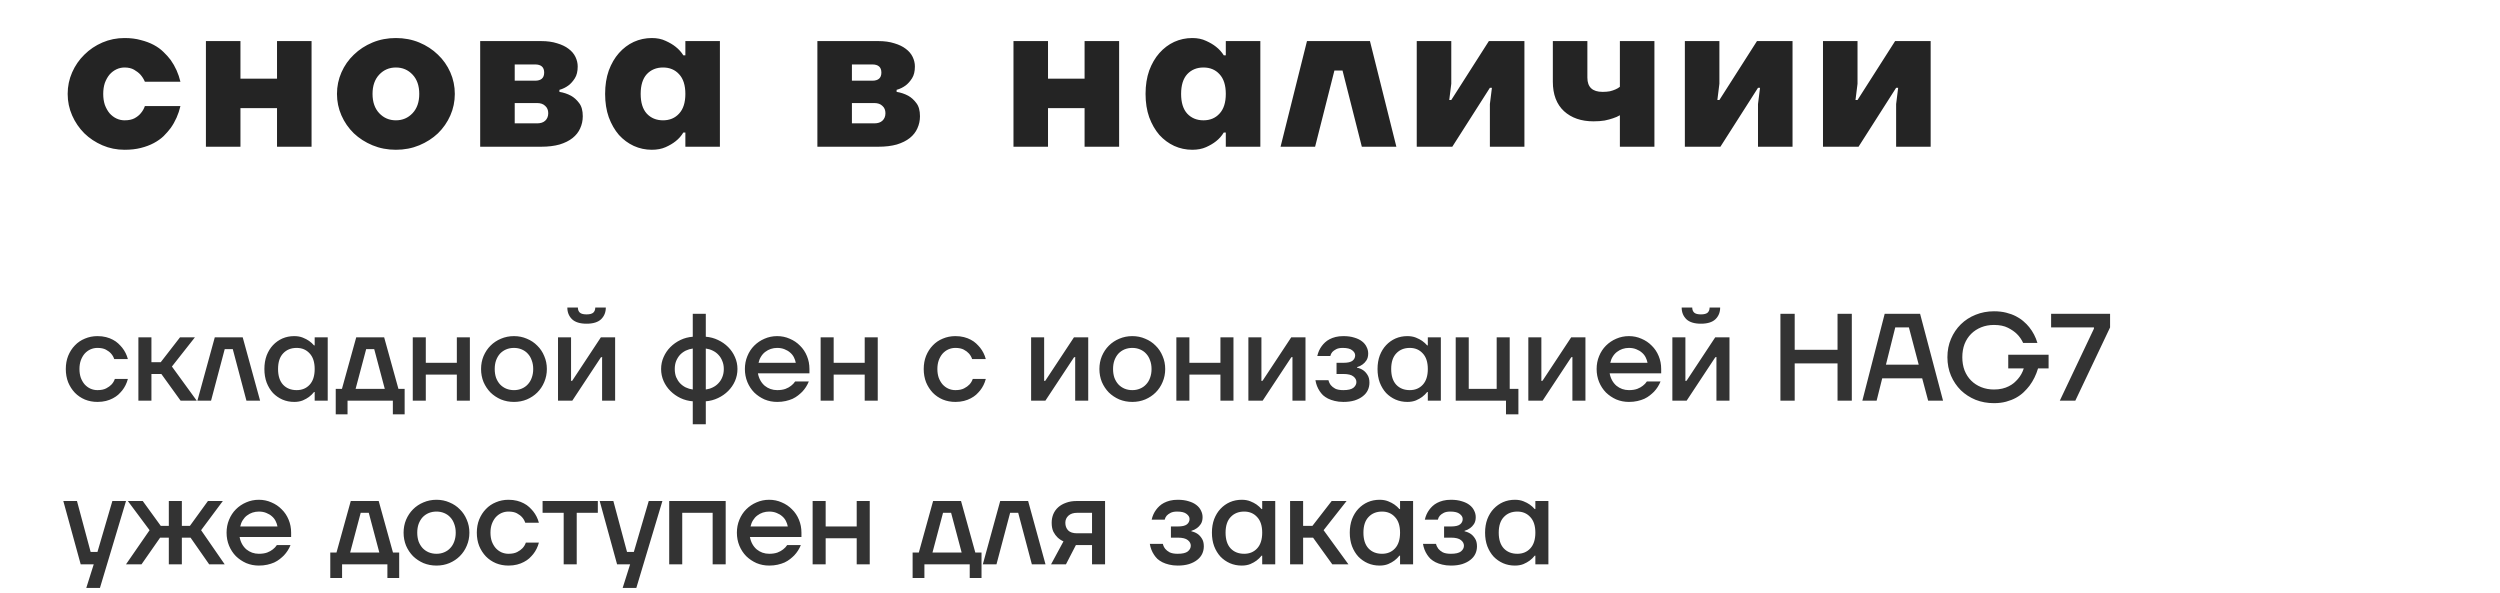
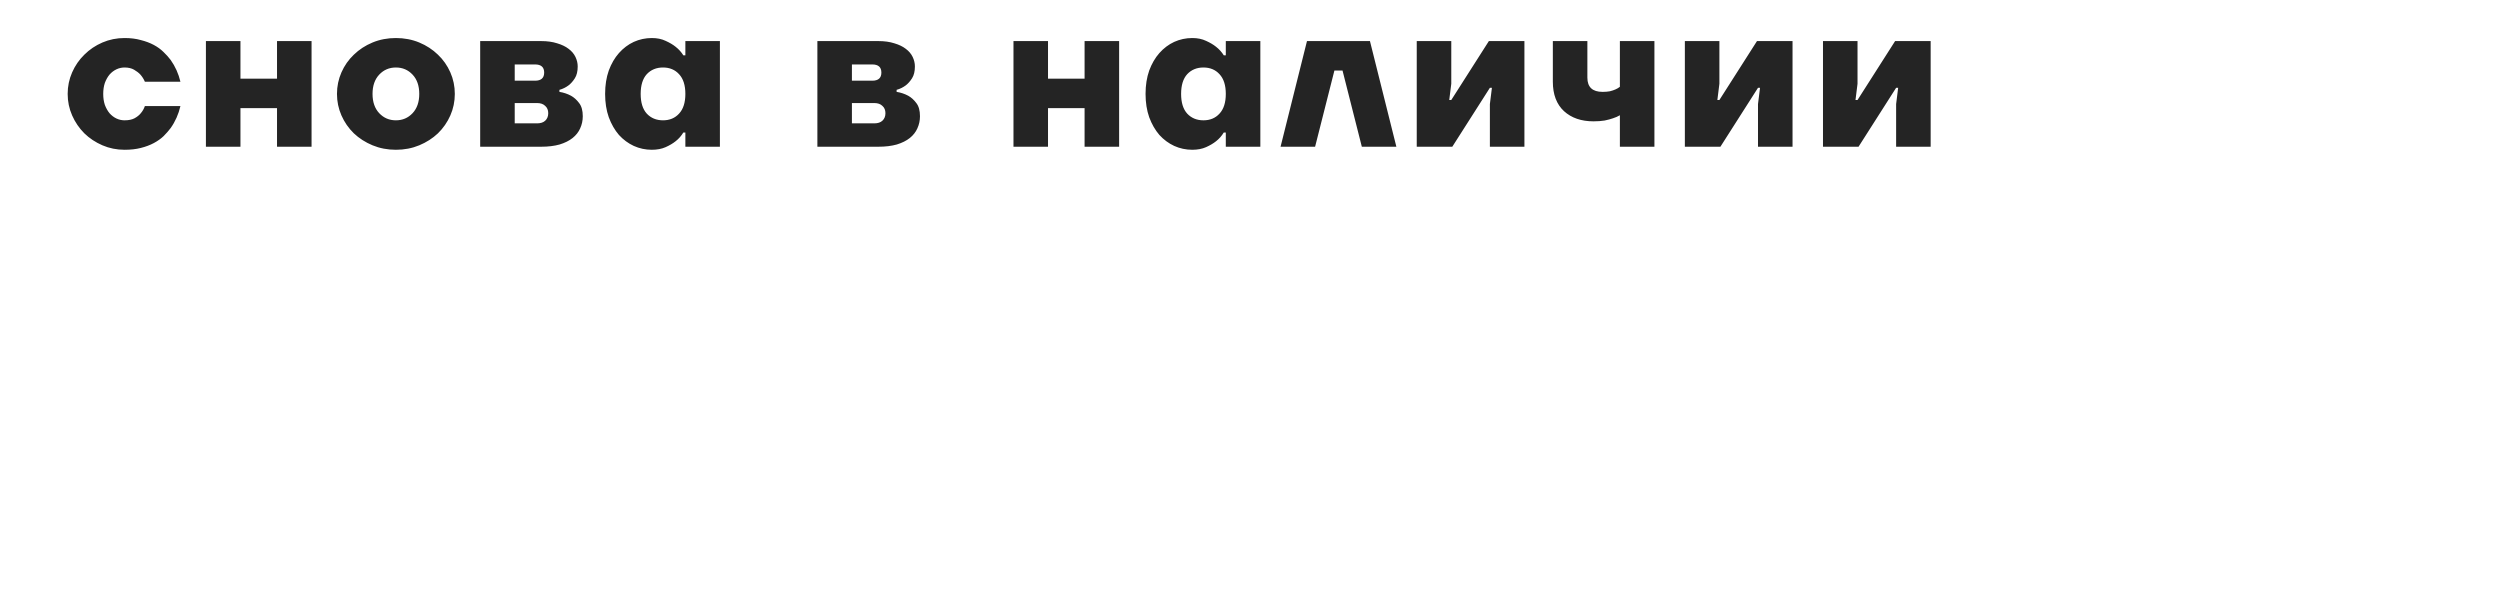
<svg xmlns="http://www.w3.org/2000/svg" width="443" height="105" viewBox="0 0 443 105" fill="none">
  <path d="M22.071 26.54C20.679 26.54 19.371 26.276 18.147 25.748C16.923 25.22 15.855 24.512 14.943 23.624C14.031 22.712 13.311 21.656 12.783 20.456C12.255 19.256 11.991 17.984 11.991 16.64C11.991 15.296 12.255 14.024 12.783 12.824C13.311 11.624 14.031 10.58 14.943 9.692C15.855 8.78 16.923 8.06 18.147 7.532C19.371 7.004 20.679 6.74 22.071 6.74C23.151 6.74 24.111 6.86 24.951 7.1C25.815 7.316 26.583 7.604 27.255 7.964C27.927 8.324 28.503 8.744 28.983 9.224C29.463 9.68 29.883 10.148 30.243 10.628C31.059 11.78 31.635 13.064 31.971 14.48H25.671C25.479 14.024 25.215 13.604 24.879 13.22C24.591 12.908 24.219 12.62 23.763 12.356C23.307 12.092 22.743 11.96 22.071 11.96C21.567 11.96 21.087 12.068 20.631 12.284C20.175 12.5 19.767 12.812 19.407 13.22C19.071 13.628 18.795 14.12 18.579 14.696C18.387 15.272 18.291 15.92 18.291 16.64C18.291 17.36 18.387 18.008 18.579 18.584C18.795 19.16 19.071 19.652 19.407 20.06C19.767 20.468 20.175 20.78 20.631 20.996C21.087 21.212 21.567 21.32 22.071 21.32C22.791 21.32 23.379 21.2 23.835 20.96C24.315 20.696 24.687 20.396 24.951 20.06C25.263 19.7 25.503 19.28 25.671 18.8H31.971C31.635 20.24 31.059 21.536 30.243 22.688C29.883 23.168 29.463 23.648 28.983 24.128C28.503 24.584 27.927 24.992 27.255 25.352C26.583 25.712 25.815 26 24.951 26.216C24.111 26.432 23.151 26.54 22.071 26.54ZM36.488 7.28H42.608V13.94H49.088V7.28H55.208V26H49.088V19.16H42.608V26H36.488V7.28ZM70.153 26.54C68.665 26.54 67.284 26.276 66.013 25.748C64.74 25.22 63.636 24.512 62.7 23.624C61.764 22.712 61.032 21.656 60.505 20.456C59.977 19.256 59.712 17.984 59.712 16.64C59.712 15.296 59.977 14.024 60.505 12.824C61.032 11.624 61.764 10.58 62.7 9.692C63.636 8.78 64.74 8.06 66.013 7.532C67.284 7.004 68.665 6.74 70.153 6.74C71.641 6.74 73.02 7.004 74.293 7.532C75.564 8.06 76.668 8.78 77.605 9.692C78.54 10.58 79.272 11.624 79.8 12.824C80.329 14.024 80.593 15.296 80.593 16.64C80.593 17.984 80.329 19.256 79.8 20.456C79.272 21.656 78.54 22.712 77.605 23.624C76.668 24.512 75.564 25.22 74.293 25.748C73.02 26.276 71.641 26.54 70.153 26.54ZM70.153 21.32C71.329 21.32 72.312 20.9 73.105 20.06C73.897 19.22 74.293 18.08 74.293 16.64C74.293 15.2 73.897 14.06 73.105 13.22C72.312 12.38 71.329 11.96 70.153 11.96C68.977 11.96 67.993 12.38 67.201 13.22C66.409 14.06 66.013 15.2 66.013 16.64C66.013 18.08 66.409 19.22 67.201 20.06C67.993 20.9 68.977 21.32 70.153 21.32ZM85.088 7.28H95.888C96.968 7.28 97.916 7.412 98.732 7.676C99.548 7.916 100.22 8.24 100.748 8.648C101.3 9.056 101.708 9.536 101.972 10.088C102.236 10.64 102.368 11.204 102.368 11.78C102.368 12.644 102.2 13.34 101.864 13.868C101.528 14.396 101.156 14.816 100.748 15.128C100.268 15.488 99.728 15.752 99.128 15.92V16.28C99.872 16.4 100.556 16.628 101.18 16.964C101.708 17.252 102.188 17.684 102.62 18.26C103.052 18.812 103.268 19.592 103.268 20.6C103.268 21.368 103.112 22.088 102.8 22.76C102.512 23.408 102.068 23.972 101.468 24.452C100.868 24.932 100.1 25.316 99.164 25.604C98.228 25.868 97.136 26 95.888 26H85.088V7.28ZM95.168 21.86C95.792 21.86 96.272 21.704 96.608 21.392C96.968 21.056 97.148 20.612 97.148 20.06C97.148 19.508 96.968 19.076 96.608 18.764C96.272 18.428 95.792 18.26 95.168 18.26H91.208V21.86H95.168ZM94.808 14.3C95.888 14.3 96.428 13.82 96.428 12.86C96.428 11.9 95.888 11.42 94.808 11.42H91.208V14.3H94.808ZM115.507 26.54C114.379 26.54 113.311 26.312 112.303 25.856C111.319 25.4 110.443 24.752 109.675 23.912C108.931 23.048 108.331 22.004 107.875 20.78C107.443 19.556 107.227 18.176 107.227 16.64C107.227 15.104 107.443 13.724 107.875 12.5C108.331 11.276 108.931 10.244 109.675 9.404C110.443 8.54 111.319 7.88 112.303 7.424C113.311 6.968 114.379 6.74 115.507 6.74C116.443 6.74 117.259 6.908 117.955 7.244C118.651 7.556 119.239 7.904 119.719 8.288C120.271 8.72 120.727 9.224 121.087 9.8H121.447V7.28H127.567V26H121.447V23.48H121.087C120.727 24.08 120.271 24.596 119.719 25.028C119.239 25.412 118.651 25.76 117.955 26.072C117.259 26.384 116.443 26.54 115.507 26.54ZM117.487 21.32C118.663 21.32 119.611 20.924 120.331 20.132C121.075 19.34 121.447 18.176 121.447 16.64C121.447 15.104 121.075 13.94 120.331 13.148C119.611 12.356 118.663 11.96 117.487 11.96C116.311 11.96 115.351 12.356 114.607 13.148C113.887 13.94 113.527 15.104 113.527 16.64C113.527 18.176 113.887 19.34 114.607 20.132C115.351 20.924 116.311 21.32 117.487 21.32ZM144.84 7.28H155.64C156.72 7.28 157.668 7.412 158.484 7.676C159.3 7.916 159.972 8.24 160.5 8.648C161.052 9.056 161.46 9.536 161.724 10.088C161.988 10.64 162.12 11.204 162.12 11.78C162.12 12.644 161.952 13.34 161.616 13.868C161.28 14.396 160.908 14.816 160.5 15.128C160.02 15.488 159.48 15.752 158.88 15.92V16.28C159.624 16.4 160.308 16.628 160.932 16.964C161.46 17.252 161.94 17.684 162.372 18.26C162.804 18.812 163.02 19.592 163.02 20.6C163.02 21.368 162.864 22.088 162.552 22.76C162.264 23.408 161.82 23.972 161.22 24.452C160.62 24.932 159.852 25.316 158.916 25.604C157.98 25.868 156.888 26 155.64 26H144.84V7.28ZM154.92 21.86C155.544 21.86 156.024 21.704 156.36 21.392C156.72 21.056 156.9 20.612 156.9 20.06C156.9 19.508 156.72 19.076 156.36 18.764C156.024 18.428 155.544 18.26 154.92 18.26H150.96V21.86H154.92ZM154.56 14.3C155.64 14.3 156.18 13.82 156.18 12.86C156.18 11.9 155.64 11.42 154.56 11.42H150.96V14.3H154.56ZM179.588 7.28H185.708V13.94H192.188V7.28H198.308V26H192.188V19.16H185.708V26H179.588V7.28ZM211.272 26.54C210.144 26.54 209.076 26.312 208.068 25.856C207.084 25.4 206.208 24.752 205.44 23.912C204.696 23.048 204.096 22.004 203.64 20.78C203.208 19.556 202.992 18.176 202.992 16.64C202.992 15.104 203.208 13.724 203.64 12.5C204.096 11.276 204.696 10.244 205.44 9.404C206.208 8.54 207.084 7.88 208.068 7.424C209.076 6.968 210.144 6.74 211.272 6.74C212.208 6.74 213.024 6.908 213.72 7.244C214.416 7.556 215.004 7.904 215.484 8.288C216.036 8.72 216.492 9.224 216.852 9.8H217.212V7.28H223.332V26H217.212V23.48H216.852C216.492 24.08 216.036 24.596 215.484 25.028C215.004 25.412 214.416 25.76 213.72 26.072C213.024 26.384 212.208 26.54 211.272 26.54ZM213.252 21.32C214.428 21.32 215.376 20.924 216.096 20.132C216.84 19.34 217.212 18.176 217.212 16.64C217.212 15.104 216.84 13.94 216.096 13.148C215.376 12.356 214.428 11.96 213.252 11.96C212.076 11.96 211.116 12.356 210.372 13.148C209.652 13.94 209.292 15.104 209.292 16.64C209.292 18.176 209.652 19.34 210.372 20.132C211.116 20.924 212.076 21.32 213.252 21.32ZM231.596 7.28H242.756L247.436 26H241.316L237.896 12.5H236.456L233.036 26H226.916L231.596 7.28ZM251.047 7.28H257.167V14.84L256.807 17.72H257.167L263.827 7.28H270.127V26H264.007V18.44L264.367 15.56H264.007L257.347 26H251.047V7.28ZM287.043 20.42C286.683 20.636 286.275 20.816 285.819 20.96C285.411 21.104 284.919 21.236 284.343 21.356C283.767 21.452 283.107 21.5 282.363 21.5C280.203 21.5 278.463 20.9 277.143 19.7C275.823 18.476 275.163 16.736 275.163 14.48V7.28H281.283V13.76C281.283 15.44 282.183 16.28 283.983 16.28C284.463 16.28 284.895 16.244 285.279 16.172C285.663 16.076 285.987 15.968 286.251 15.848C286.539 15.728 286.803 15.572 287.043 15.38V7.28H293.163V26H287.043V20.42ZM298.557 7.28H304.677V14.84L304.317 17.72H304.677L311.337 7.28H317.637V26H311.517V18.44L311.877 15.56H311.517L304.857 26H298.557V7.28ZM323.033 7.28H329.153V14.84L328.793 17.72H329.153L335.813 7.28H342.113V26H335.993V18.44L336.353 15.56H335.993L329.333 26H323.033V7.28Z" fill="#242424" />
-   <path d="M17.27 71.22C16.478 71.22 15.737 71.081 15.048 70.802C14.359 70.509 13.765 70.105 13.266 69.592C12.767 69.064 12.371 68.448 12.078 67.744C11.799 67.025 11.66 66.241 11.66 65.39C11.66 64.539 11.799 63.762 12.078 63.058C12.371 62.339 12.767 61.723 13.266 61.21C13.765 60.682 14.359 60.279 15.048 60C15.737 59.707 16.478 59.56 17.27 59.56C17.827 59.56 18.333 59.619 18.788 59.736C19.243 59.853 19.646 60.007 19.998 60.198C20.365 60.389 20.68 60.609 20.944 60.858C21.208 61.107 21.443 61.357 21.648 61.606C22.117 62.193 22.455 62.867 22.66 63.63H20.24C20.123 63.263 19.932 62.933 19.668 62.64C19.448 62.391 19.147 62.163 18.766 61.958C18.385 61.753 17.886 61.65 17.27 61.65C16.83 61.65 16.412 61.738 16.016 61.914C15.635 62.09 15.297 62.339 15.004 62.662C14.725 62.985 14.498 63.381 14.322 63.85C14.161 64.305 14.08 64.818 14.08 65.39C14.08 65.962 14.161 66.483 14.322 66.952C14.498 67.407 14.725 67.795 15.004 68.118C15.297 68.441 15.635 68.69 16.016 68.866C16.412 69.042 16.83 69.13 17.27 69.13C17.901 69.13 18.414 69.027 18.81 68.822C19.206 68.617 19.521 68.389 19.756 68.14C20.02 67.861 20.218 67.531 20.35 67.15H22.66C22.455 67.927 22.117 68.609 21.648 69.196C21.443 69.445 21.208 69.695 20.944 69.944C20.68 70.179 20.365 70.391 19.998 70.582C19.646 70.773 19.243 70.927 18.788 71.044C18.333 71.161 17.827 71.22 17.27 71.22ZM24.523 59.78H26.833V64.18H28.483L31.893 59.78H34.533L30.463 64.95L34.863 71H32.003L28.593 66.27H26.833V71H24.523V59.78ZM38.059 59.78H43.009L46.089 71H43.669L41.249 61.87H39.819L37.399 71H34.979L38.059 59.78ZM52.131 71.22C51.383 71.22 50.687 71.081 50.041 70.802C49.411 70.523 48.853 70.135 48.369 69.636C47.9 69.123 47.526 68.507 47.247 67.788C46.983 67.069 46.851 66.27 46.851 65.39C46.851 64.51 46.983 63.711 47.247 62.992C47.526 62.273 47.9 61.665 48.369 61.166C48.853 60.653 49.411 60.257 50.041 59.978C50.687 59.699 51.383 59.56 52.131 59.56C52.703 59.56 53.209 59.648 53.649 59.824C54.089 60 54.456 60.191 54.749 60.396C55.101 60.645 55.402 60.917 55.651 61.21H55.761V59.78H58.071V71H55.761V69.46H55.651C55.402 69.783 55.101 70.076 54.749 70.34C54.456 70.56 54.089 70.765 53.649 70.956C53.209 71.132 52.703 71.22 52.131 71.22ZM52.571 69.13C53.51 69.13 54.273 68.815 54.859 68.184C55.461 67.539 55.761 66.607 55.761 65.39C55.761 64.173 55.461 63.249 54.859 62.618C54.273 61.973 53.51 61.65 52.571 61.65C51.574 61.65 50.775 61.973 50.173 62.618C49.572 63.249 49.271 64.173 49.271 65.39C49.271 66.607 49.572 67.539 50.173 68.184C50.775 68.815 51.574 69.13 52.571 69.13ZM59.493 68.91H60.593L63.123 59.78H68.073L70.603 68.91H71.703V73.42H69.613V71H61.583V73.42H59.493V68.91ZM68.183 68.91L66.313 61.87H64.883L63.013 68.91H68.183ZM73.142 59.78H75.452V64.29H80.952V59.78H83.262V71H80.952V66.38H75.452V71H73.142V59.78ZM91.074 71.22C90.253 71.22 89.483 71.073 88.764 70.78C88.06 70.472 87.444 70.061 86.916 69.548C86.403 69.02 85.992 68.404 85.684 67.7C85.391 66.981 85.244 66.211 85.244 65.39C85.244 64.569 85.391 63.806 85.684 63.102C85.992 62.383 86.403 61.767 86.916 61.254C87.444 60.726 88.06 60.315 88.764 60.022C89.483 59.714 90.253 59.56 91.074 59.56C91.895 59.56 92.658 59.714 93.362 60.022C94.081 60.315 94.697 60.726 95.21 61.254C95.738 61.767 96.149 62.383 96.442 63.102C96.75 63.806 96.904 64.569 96.904 65.39C96.904 66.211 96.75 66.981 96.442 67.7C96.149 68.404 95.738 69.02 95.21 69.548C94.697 70.061 94.081 70.472 93.362 70.78C92.658 71.073 91.895 71.22 91.074 71.22ZM91.074 69.13C91.573 69.13 92.027 69.042 92.438 68.866C92.863 68.69 93.223 68.441 93.516 68.118C93.824 67.795 94.059 67.407 94.22 66.952C94.396 66.483 94.484 65.962 94.484 65.39C94.484 64.818 94.396 64.305 94.22 63.85C94.059 63.381 93.824 62.985 93.516 62.662C93.223 62.339 92.863 62.09 92.438 61.914C92.027 61.738 91.573 61.65 91.074 61.65C90.575 61.65 90.113 61.738 89.688 61.914C89.277 62.09 88.918 62.339 88.61 62.662C88.317 62.985 88.082 63.381 87.906 63.85C87.745 64.305 87.664 64.818 87.664 65.39C87.664 65.962 87.745 66.483 87.906 66.952C88.082 67.407 88.317 67.795 88.61 68.118C88.918 68.441 89.277 68.69 89.688 68.866C90.113 69.042 90.575 69.13 91.074 69.13ZM98.88 59.78H101.191V67.26L101.169 67.48H101.389L106.471 59.78H109.001V71H106.691V63.52L106.713 63.3H106.493L101.411 71H98.88V59.78ZM103.941 57.36C102.782 57.36 101.924 57.096 101.367 56.568C100.809 56.025 100.531 55.336 100.531 54.5H102.401C102.401 54.881 102.518 55.182 102.753 55.402C102.987 55.607 103.383 55.71 103.941 55.71C104.498 55.71 104.894 55.607 105.129 55.402C105.363 55.182 105.481 54.881 105.481 54.5H107.351C107.351 55.336 107.072 56.025 106.515 56.568C105.957 57.096 105.099 57.36 103.941 57.36ZM122.758 71.11C121.981 71.051 121.255 70.861 120.58 70.538C119.906 70.215 119.312 69.797 118.798 69.284C118.285 68.771 117.882 68.184 117.588 67.524C117.295 66.849 117.148 66.138 117.148 65.39C117.148 64.642 117.295 63.938 117.588 63.278C117.882 62.603 118.285 62.009 118.798 61.496C119.312 60.983 119.906 60.565 120.58 60.242C121.255 59.919 121.981 59.729 122.758 59.67V55.6H125.068V59.67C125.831 59.729 126.55 59.919 127.224 60.242C127.914 60.565 128.515 60.983 129.028 61.496C129.542 62.009 129.945 62.603 130.238 63.278C130.532 63.938 130.678 64.642 130.678 65.39C130.678 66.138 130.532 66.849 130.238 67.524C129.945 68.184 129.542 68.771 129.028 69.284C128.515 69.797 127.914 70.215 127.224 70.538C126.55 70.861 125.831 71.051 125.068 71.11V75.18H122.758V71.11ZM122.758 61.76C122.318 61.819 121.9 61.943 121.504 62.134C121.123 62.325 120.786 62.574 120.492 62.882C120.214 63.19 119.986 63.557 119.81 63.982C119.649 64.393 119.568 64.862 119.568 65.39C119.568 65.918 119.649 66.395 119.81 66.82C119.986 67.231 120.214 67.59 120.492 67.898C120.786 68.206 121.123 68.455 121.504 68.646C121.9 68.837 122.318 68.961 122.758 69.02V61.76ZM125.068 69.02C125.508 68.961 125.919 68.837 126.3 68.646C126.696 68.455 127.034 68.206 127.312 67.898C127.606 67.59 127.833 67.231 127.994 66.82C128.17 66.395 128.258 65.918 128.258 65.39C128.258 64.862 128.17 64.393 127.994 63.982C127.833 63.557 127.606 63.19 127.312 62.882C127.034 62.574 126.696 62.325 126.3 62.134C125.919 61.943 125.508 61.819 125.068 61.76V69.02ZM137.714 71.22C136.922 71.22 136.174 71.073 135.47 70.78C134.781 70.472 134.172 70.061 133.644 69.548C133.131 69.02 132.727 68.404 132.434 67.7C132.141 66.981 131.994 66.211 131.994 65.39C131.994 64.569 132.141 63.806 132.434 63.102C132.727 62.383 133.131 61.767 133.644 61.254C134.172 60.726 134.781 60.315 135.47 60.022C136.174 59.714 136.922 59.56 137.714 59.56C138.506 59.56 139.247 59.714 139.936 60.022C140.64 60.315 141.249 60.726 141.762 61.254C142.29 61.767 142.701 62.383 142.994 63.102C143.287 63.806 143.434 64.569 143.434 65.39V66.16H134.304C134.392 66.629 134.539 67.047 134.744 67.414C134.949 67.781 135.206 68.096 135.514 68.36C135.822 68.609 136.159 68.8 136.526 68.932C136.907 69.064 137.303 69.13 137.714 69.13C138.286 69.13 138.777 69.057 139.188 68.91C139.599 68.749 139.929 68.565 140.178 68.36C140.471 68.14 140.713 67.883 140.904 67.59H143.324C143.045 68.279 142.657 68.888 142.158 69.416C141.938 69.636 141.689 69.856 141.41 70.076C141.131 70.296 140.809 70.494 140.442 70.67C140.075 70.831 139.665 70.963 139.21 71.066C138.755 71.169 138.257 71.22 137.714 71.22ZM141.014 64.29C140.955 63.967 140.845 63.645 140.684 63.322C140.523 62.999 140.303 62.721 140.024 62.486C139.745 62.237 139.415 62.039 139.034 61.892C138.653 61.731 138.213 61.65 137.714 61.65C137.333 61.65 136.959 61.709 136.592 61.826C136.24 61.943 135.91 62.119 135.602 62.354C135.309 62.574 135.059 62.853 134.854 63.19C134.649 63.513 134.502 63.879 134.414 64.29H141.014ZM145.416 59.78H147.726V64.29H153.226V59.78H155.536V71H153.226V66.38H147.726V71H145.416V59.78ZM169.293 71.22C168.501 71.22 167.761 71.081 167.071 70.802C166.382 70.509 165.788 70.105 165.289 69.592C164.791 69.064 164.395 68.448 164.101 67.744C163.823 67.025 163.683 66.241 163.683 65.39C163.683 64.539 163.823 63.762 164.101 63.058C164.395 62.339 164.791 61.723 165.289 61.21C165.788 60.682 166.382 60.279 167.071 60C167.761 59.707 168.501 59.56 169.293 59.56C169.851 59.56 170.357 59.619 170.811 59.736C171.266 59.853 171.669 60.007 172.021 60.198C172.388 60.389 172.703 60.609 172.967 60.858C173.231 61.107 173.466 61.357 173.671 61.606C174.141 62.193 174.478 62.867 174.683 63.63H172.263C172.146 63.263 171.955 62.933 171.691 62.64C171.471 62.391 171.171 62.163 170.789 61.958C170.408 61.753 169.909 61.65 169.293 61.65C168.853 61.65 168.435 61.738 168.039 61.914C167.658 62.09 167.321 62.339 167.027 62.662C166.749 62.985 166.521 63.381 166.345 63.85C166.184 64.305 166.103 64.818 166.103 65.39C166.103 65.962 166.184 66.483 166.345 66.952C166.521 67.407 166.749 67.795 167.027 68.118C167.321 68.441 167.658 68.69 168.039 68.866C168.435 69.042 168.853 69.13 169.293 69.13C169.924 69.13 170.437 69.027 170.833 68.822C171.229 68.617 171.545 68.389 171.779 68.14C172.043 67.861 172.241 67.531 172.373 67.15H174.683C174.478 67.927 174.141 68.609 173.671 69.196C173.466 69.445 173.231 69.695 172.967 69.944C172.703 70.179 172.388 70.391 172.021 70.582C171.669 70.773 171.266 70.927 170.811 71.044C170.357 71.161 169.851 71.22 169.293 71.22ZM182.713 59.78H185.023V67.26L185.001 67.48H185.221L190.303 59.78H192.833V71H190.523V63.52L190.545 63.3H190.325L185.243 71H182.713V59.78ZM200.644 71.22C199.823 71.22 199.053 71.073 198.334 70.78C197.63 70.472 197.014 70.061 196.486 69.548C195.973 69.02 195.562 68.404 195.254 67.7C194.961 66.981 194.814 66.211 194.814 65.39C194.814 64.569 194.961 63.806 195.254 63.102C195.562 62.383 195.973 61.767 196.486 61.254C197.014 60.726 197.63 60.315 198.334 60.022C199.053 59.714 199.823 59.56 200.644 59.56C201.466 59.56 202.228 59.714 202.932 60.022C203.651 60.315 204.267 60.726 204.78 61.254C205.308 61.767 205.719 62.383 206.012 63.102C206.32 63.806 206.474 64.569 206.474 65.39C206.474 66.211 206.32 66.981 206.012 67.7C205.719 68.404 205.308 69.02 204.78 69.548C204.267 70.061 203.651 70.472 202.932 70.78C202.228 71.073 201.466 71.22 200.644 71.22ZM200.644 69.13C201.143 69.13 201.598 69.042 202.008 68.866C202.434 68.69 202.793 68.441 203.086 68.118C203.394 67.795 203.629 67.407 203.79 66.952C203.966 66.483 204.054 65.962 204.054 65.39C204.054 64.818 203.966 64.305 203.79 63.85C203.629 63.381 203.394 62.985 203.086 62.662C202.793 62.339 202.434 62.09 202.008 61.914C201.598 61.738 201.143 61.65 200.644 61.65C200.146 61.65 199.684 61.738 199.258 61.914C198.848 62.09 198.488 62.339 198.18 62.662C197.887 62.985 197.652 63.381 197.476 63.85C197.315 64.305 197.234 64.818 197.234 65.39C197.234 65.962 197.315 66.483 197.476 66.952C197.652 67.407 197.887 67.795 198.18 68.118C198.488 68.441 198.848 68.69 199.258 68.866C199.684 69.042 200.146 69.13 200.644 69.13ZM208.451 59.78H210.761V64.29H216.261V59.78H218.571V71H216.261V66.38H210.761V71H208.451V59.78ZM221.213 59.78H223.523V67.26L223.501 67.48H223.721L228.803 59.78H231.333V71H229.023V63.52L229.045 63.3H228.825L223.743 71H221.213V59.78ZM238.044 71.22C237.472 71.22 236.959 71.161 236.504 71.044C236.064 70.941 235.668 70.802 235.316 70.626C234.979 70.45 234.686 70.252 234.436 70.032C234.202 69.797 234.004 69.555 233.842 69.306C233.461 68.734 233.212 68.089 233.094 67.37H235.404C235.478 67.693 235.617 67.986 235.822 68.25C235.998 68.47 236.255 68.675 236.592 68.866C236.944 69.042 237.428 69.13 238.044 69.13C238.88 69.13 239.474 68.991 239.826 68.712C240.178 68.419 240.354 68.081 240.354 67.7C240.354 67.319 240.178 66.989 239.826 66.71C239.474 66.417 238.88 66.27 238.044 66.27H236.834V64.29H238.044C238.822 64.29 239.364 64.165 239.672 63.916C239.98 63.667 240.134 63.351 240.134 62.97C240.134 62.633 239.958 62.332 239.606 62.068C239.269 61.789 238.712 61.65 237.934 61.65C237.436 61.65 237.04 61.731 236.746 61.892C236.468 62.039 236.248 62.2 236.086 62.376C235.91 62.581 235.793 62.816 235.734 63.08H233.424C233.571 62.42 233.835 61.833 234.216 61.32C234.378 61.1 234.568 60.887 234.788 60.682C235.023 60.462 235.294 60.271 235.602 60.11C235.91 59.949 236.262 59.817 236.658 59.714C237.069 59.611 237.531 59.56 238.044 59.56C238.792 59.56 239.438 59.648 239.98 59.824C240.538 59.985 240.992 60.205 241.344 60.484C241.711 60.763 241.982 61.093 242.158 61.474C242.349 61.841 242.444 62.229 242.444 62.64C242.444 63.124 242.342 63.527 242.136 63.85C241.931 64.158 241.704 64.4 241.454 64.576C241.161 64.796 240.831 64.957 240.464 65.06V65.148C240.875 65.236 241.242 65.39 241.564 65.61C241.843 65.801 242.092 66.072 242.312 66.424C242.547 66.776 242.664 67.238 242.664 67.81C242.664 68.279 242.569 68.719 242.378 69.13C242.188 69.541 241.894 69.9 241.498 70.208C241.117 70.516 240.633 70.765 240.046 70.956C239.474 71.132 238.807 71.22 238.044 71.22ZM249.379 71.22C248.631 71.22 247.935 71.081 247.289 70.802C246.659 70.523 246.101 70.135 245.617 69.636C245.148 69.123 244.774 68.507 244.495 67.788C244.231 67.069 244.099 66.27 244.099 65.39C244.099 64.51 244.231 63.711 244.495 62.992C244.774 62.273 245.148 61.665 245.617 61.166C246.101 60.653 246.659 60.257 247.289 59.978C247.935 59.699 248.631 59.56 249.379 59.56C249.951 59.56 250.457 59.648 250.897 59.824C251.337 60 251.704 60.191 251.997 60.396C252.349 60.645 252.65 60.917 252.899 61.21H253.009V59.78H255.319V71H253.009V69.46H252.899C252.65 69.783 252.349 70.076 251.997 70.34C251.704 70.56 251.337 70.765 250.897 70.956C250.457 71.132 249.951 71.22 249.379 71.22ZM249.819 69.13C250.758 69.13 251.521 68.815 252.107 68.184C252.709 67.539 253.009 66.607 253.009 65.39C253.009 64.173 252.709 63.249 252.107 62.618C251.521 61.973 250.758 61.65 249.819 61.65C248.822 61.65 248.023 61.973 247.421 62.618C246.82 63.249 246.519 64.173 246.519 65.39C246.519 66.607 246.82 67.539 247.421 68.184C248.023 68.815 248.822 69.13 249.819 69.13ZM266.861 71H257.951V59.78H260.261V68.91H265.211V59.78H267.521V68.91H269.061V73.42H266.861V71ZM270.82 59.78H273.13V67.26L273.108 67.48H273.328L278.41 59.78H280.94V71H278.63V63.52L278.652 63.3H278.432L273.35 71H270.82V59.78ZM288.642 71.22C287.85 71.22 287.102 71.073 286.398 70.78C285.708 70.472 285.1 70.061 284.572 69.548C284.058 69.02 283.655 68.404 283.362 67.7C283.068 66.981 282.922 66.211 282.922 65.39C282.922 64.569 283.068 63.806 283.362 63.102C283.655 62.383 284.058 61.767 284.572 61.254C285.1 60.726 285.708 60.315 286.398 60.022C287.102 59.714 287.85 59.56 288.642 59.56C289.434 59.56 290.174 59.714 290.864 60.022C291.568 60.315 292.176 60.726 292.69 61.254C293.218 61.767 293.628 62.383 293.922 63.102C294.215 63.806 294.362 64.569 294.362 65.39V66.16H285.232C285.32 66.629 285.466 67.047 285.672 67.414C285.877 67.781 286.134 68.096 286.442 68.36C286.75 68.609 287.087 68.8 287.454 68.932C287.835 69.064 288.231 69.13 288.642 69.13C289.214 69.13 289.705 69.057 290.116 68.91C290.526 68.749 290.856 68.565 291.106 68.36C291.399 68.14 291.641 67.883 291.832 67.59H294.252C293.973 68.279 293.584 68.888 293.086 69.416C292.866 69.636 292.616 69.856 292.338 70.076C292.059 70.296 291.736 70.494 291.37 70.67C291.003 70.831 290.592 70.963 290.138 71.066C289.683 71.169 289.184 71.22 288.642 71.22ZM291.942 64.29C291.883 63.967 291.773 63.645 291.612 63.322C291.45 62.999 291.23 62.721 290.952 62.486C290.673 62.237 290.343 62.039 289.962 61.892C289.58 61.731 289.14 61.65 288.642 61.65C288.26 61.65 287.886 61.709 287.52 61.826C287.168 61.943 286.838 62.119 286.53 62.354C286.236 62.574 285.987 62.853 285.782 63.19C285.576 63.513 285.43 63.879 285.342 64.29H291.942ZM296.343 59.78H298.653V67.26L298.631 67.48H298.851L303.933 59.78H306.463V71H304.153V63.52L304.175 63.3H303.955L298.873 71H296.343V59.78ZM301.403 57.36C300.245 57.36 299.387 57.096 298.829 56.568C298.272 56.025 297.993 55.336 297.993 54.5H299.863C299.863 54.881 299.981 55.182 300.215 55.402C300.45 55.607 300.846 55.71 301.403 55.71C301.961 55.71 302.357 55.607 302.591 55.402C302.826 55.182 302.943 54.881 302.943 54.5H304.813C304.813 55.336 304.535 56.025 303.977 56.568C303.42 57.096 302.562 57.36 301.403 57.36ZM315.491 55.6H318.021V61.98H325.611V55.6H328.141V71H325.611V64.4H318.021V71H315.491V55.6ZM333.968 55.6H340.238L344.308 71H341.668L340.612 67.04H333.528L332.538 71H330.008L333.968 55.6ZM339.996 64.62L338.258 58.02H335.838L334.188 64.62H339.996ZM353.331 71.44C352.173 71.44 351.087 71.242 350.075 70.846C349.078 70.435 348.205 69.871 347.457 69.152C346.724 68.419 346.145 67.561 345.719 66.578C345.294 65.581 345.081 64.488 345.081 63.3C345.081 62.112 345.294 61.027 345.719 60.044C346.145 59.047 346.724 58.189 347.457 57.47C348.205 56.737 349.078 56.172 350.075 55.776C351.087 55.365 352.173 55.16 353.331 55.16C354.123 55.16 354.842 55.241 355.487 55.402C356.133 55.563 356.712 55.776 357.225 56.04C357.739 56.304 358.186 56.605 358.567 56.942C358.963 57.279 359.301 57.624 359.579 57.976C360.239 58.797 360.723 59.729 361.031 60.77H358.501C358.237 60.183 357.871 59.655 357.401 59.186C357.005 58.79 356.477 58.423 355.817 58.086C355.157 57.749 354.329 57.58 353.331 57.58C352.51 57.58 351.755 57.719 351.065 57.998C350.376 58.277 349.782 58.665 349.283 59.164C348.785 59.663 348.396 60.264 348.117 60.968C347.853 61.672 347.721 62.449 347.721 63.3C347.721 64.151 347.853 64.928 348.117 65.632C348.396 66.336 348.785 66.937 349.283 67.436C349.782 67.935 350.376 68.323 351.065 68.602C351.755 68.881 352.51 69.02 353.331 69.02C353.859 69.02 354.343 68.969 354.783 68.866C355.223 68.763 355.612 68.624 355.949 68.448C356.301 68.272 356.609 68.074 356.873 67.854C357.137 67.619 357.372 67.385 357.577 67.15C358.047 66.607 358.391 65.984 358.611 65.28H355.861V62.86H363.011V65.28H361.141C360.804 66.424 360.298 67.451 359.623 68.36C359.33 68.741 358.985 69.123 358.589 69.504C358.208 69.871 357.753 70.201 357.225 70.494C356.712 70.773 356.133 71 355.487 71.176C354.842 71.352 354.123 71.44 353.331 71.44ZM371.046 58.24V58.02H363.456V55.6H373.906V58.02L367.746 71H364.996L371.046 58.24ZM16.61 100H14.3L11.22 88.78H13.64L16.06 97.8H17.27L19.91 88.78H22.33L17.71 104.18H15.29L16.61 100ZM26.505 93.95L22.655 88.78H25.295L28.485 93.18H29.915V88.78H32.225V93.18H33.655L36.845 88.78H39.485L35.635 93.95L39.815 100H37.065L33.765 95.27H32.225V100H29.915V95.27H28.375L25.075 100H22.325L26.505 93.95ZM45.868 100.22C45.076 100.22 44.328 100.073 43.624 99.78C42.935 99.472 42.326 99.061 41.798 98.548C41.285 98.02 40.882 97.404 40.588 96.7C40.295 95.981 40.148 95.211 40.148 94.39C40.148 93.569 40.295 92.806 40.588 92.102C40.882 91.383 41.285 90.767 41.798 90.254C42.326 89.726 42.935 89.315 43.624 89.022C44.328 88.714 45.076 88.56 45.868 88.56C46.66 88.56 47.401 88.714 48.09 89.022C48.794 89.315 49.403 89.726 49.916 90.254C50.444 90.767 50.855 91.383 51.148 92.102C51.442 92.806 51.588 93.569 51.588 94.39V95.16H42.458C42.546 95.629 42.693 96.047 42.898 96.414C43.104 96.781 43.36 97.096 43.668 97.36C43.976 97.609 44.314 97.8 44.68 97.932C45.062 98.064 45.458 98.13 45.868 98.13C46.44 98.13 46.932 98.057 47.342 97.91C47.753 97.749 48.083 97.565 48.332 97.36C48.626 97.14 48.868 96.883 49.058 96.59H51.478C51.2 97.279 50.811 97.888 50.312 98.416C50.092 98.636 49.843 98.856 49.564 99.076C49.286 99.296 48.963 99.494 48.596 99.67C48.23 99.831 47.819 99.963 47.364 100.066C46.91 100.169 46.411 100.22 45.868 100.22ZM49.168 93.29C49.11 92.967 49 92.645 48.838 92.322C48.677 91.999 48.457 91.721 48.178 91.486C47.9 91.237 47.57 91.039 47.188 90.892C46.807 90.731 46.367 90.65 45.868 90.65C45.487 90.65 45.113 90.709 44.746 90.826C44.394 90.943 44.064 91.119 43.756 91.354C43.463 91.574 43.214 91.853 43.008 92.19C42.803 92.513 42.656 92.879 42.568 93.29H49.168ZM58.526 97.91H59.626L62.156 88.78H67.106L69.636 97.91H70.736V102.42H68.646V100H60.616V102.42H58.526V97.91ZM67.216 97.91L65.346 90.87H63.916L62.046 97.91H67.216ZM77.346 100.22C76.524 100.22 75.754 100.073 75.035 99.78C74.332 99.472 73.716 99.061 73.188 98.548C72.674 98.02 72.263 97.404 71.956 96.7C71.662 95.981 71.516 95.211 71.516 94.39C71.516 93.569 71.662 92.806 71.956 92.102C72.263 91.383 72.674 90.767 73.188 90.254C73.716 89.726 74.332 89.315 75.035 89.022C75.754 88.714 76.524 88.56 77.346 88.56C78.167 88.56 78.93 88.714 79.633 89.022C80.352 89.315 80.968 89.726 81.481 90.254C82.01 90.767 82.42 91.383 82.713 92.102C83.022 92.806 83.175 93.569 83.175 94.39C83.175 95.211 83.022 95.981 82.713 96.7C82.42 97.404 82.01 98.02 81.481 98.548C80.968 99.061 80.352 99.472 79.633 99.78C78.93 100.073 78.167 100.22 77.346 100.22ZM77.346 98.13C77.844 98.13 78.299 98.042 78.71 97.866C79.135 97.69 79.494 97.441 79.787 97.118C80.096 96.795 80.33 96.407 80.492 95.952C80.668 95.483 80.755 94.962 80.755 94.39C80.755 93.818 80.668 93.305 80.492 92.85C80.33 92.381 80.096 91.985 79.787 91.662C79.494 91.339 79.135 91.09 78.71 90.914C78.299 90.738 77.844 90.65 77.346 90.65C76.847 90.65 76.385 90.738 75.96 90.914C75.549 91.09 75.189 91.339 74.882 91.662C74.588 91.985 74.353 92.381 74.177 92.85C74.016 93.305 73.936 93.818 73.936 94.39C73.936 94.962 74.016 95.483 74.177 95.952C74.353 96.407 74.588 96.795 74.882 97.118C75.189 97.441 75.549 97.69 75.96 97.866C76.385 98.042 76.847 98.13 77.346 98.13ZM90.102 100.22C89.31 100.22 88.569 100.081 87.88 99.802C87.191 99.509 86.597 99.105 86.098 98.592C85.599 98.064 85.203 97.448 84.91 96.744C84.631 96.025 84.492 95.241 84.492 94.39C84.492 93.539 84.631 92.762 84.91 92.058C85.203 91.339 85.599 90.723 86.098 90.21C86.597 89.682 87.191 89.279 87.88 89C88.569 88.707 89.31 88.56 90.102 88.56C90.659 88.56 91.165 88.619 91.62 88.736C92.075 88.853 92.478 89.007 92.83 89.198C93.197 89.389 93.512 89.609 93.776 89.858C94.04 90.107 94.275 90.357 94.48 90.606C94.949 91.193 95.287 91.867 95.492 92.63H93.072C92.955 92.263 92.764 91.933 92.5 91.64C92.28 91.391 91.979 91.163 91.598 90.958C91.217 90.753 90.718 90.65 90.102 90.65C89.662 90.65 89.244 90.738 88.848 90.914C88.467 91.09 88.129 91.339 87.836 91.662C87.557 91.985 87.33 92.381 87.154 92.85C86.993 93.305 86.912 93.818 86.912 94.39C86.912 94.962 86.993 95.483 87.154 95.952C87.33 96.407 87.557 96.795 87.836 97.118C88.129 97.441 88.467 97.69 88.848 97.866C89.244 98.042 89.662 98.13 90.102 98.13C90.733 98.13 91.246 98.027 91.642 97.822C92.038 97.617 92.353 97.389 92.588 97.14C92.852 96.861 93.05 96.531 93.182 96.15H95.492C95.287 96.927 94.949 97.609 94.48 98.196C94.275 98.445 94.04 98.695 93.776 98.944C93.512 99.179 93.197 99.391 92.83 99.582C92.478 99.773 92.075 99.927 91.62 100.044C91.165 100.161 90.659 100.22 90.102 100.22ZM99.885 90.87H96.145V88.78H105.935V90.87H102.195V100H99.885V90.87ZM111.657 100H109.347L106.267 88.78H108.687L111.107 97.8H112.317L114.957 88.78H117.377L112.757 104.18H110.337L111.657 100ZM118.582 88.78H128.592V100H126.282V90.87H120.892V100H118.582V88.78ZM136.296 100.22C135.504 100.22 134.756 100.073 134.052 99.78C133.363 99.472 132.754 99.061 132.226 98.548C131.713 98.02 131.309 97.404 131.016 96.7C130.723 95.981 130.576 95.211 130.576 94.39C130.576 93.569 130.723 92.806 131.016 92.102C131.309 91.383 131.713 90.767 132.226 90.254C132.754 89.726 133.363 89.315 134.052 89.022C134.756 88.714 135.504 88.56 136.296 88.56C137.088 88.56 137.829 88.714 138.518 89.022C139.222 89.315 139.831 89.726 140.344 90.254C140.872 90.767 141.283 91.383 141.576 92.102C141.869 92.806 142.016 93.569 142.016 94.39V95.16H132.886C132.974 95.629 133.121 96.047 133.326 96.414C133.531 96.781 133.788 97.096 134.096 97.36C134.404 97.609 134.741 97.8 135.108 97.932C135.489 98.064 135.885 98.13 136.296 98.13C136.868 98.13 137.359 98.057 137.77 97.91C138.181 97.749 138.511 97.565 138.76 97.36C139.053 97.14 139.295 96.883 139.486 96.59H141.906C141.627 97.279 141.239 97.888 140.74 98.416C140.52 98.636 140.271 98.856 139.992 99.076C139.713 99.296 139.391 99.494 139.024 99.67C138.657 99.831 138.247 99.963 137.792 100.066C137.337 100.169 136.839 100.22 136.296 100.22ZM139.596 93.29C139.537 92.967 139.427 92.645 139.266 92.322C139.105 91.999 138.885 91.721 138.606 91.486C138.327 91.237 137.997 91.039 137.616 90.892C137.235 90.731 136.795 90.65 136.296 90.65C135.915 90.65 135.541 90.709 135.174 90.826C134.822 90.943 134.492 91.119 134.184 91.354C133.891 91.574 133.641 91.853 133.436 92.19C133.231 92.513 133.084 92.879 132.996 93.29H139.596ZM143.998 88.78H146.308V93.29H151.808V88.78H154.118V100H151.808V95.38H146.308V100H143.998V88.78ZM161.715 97.91H162.815L165.345 88.78H170.295L172.825 97.91H173.925V102.42H171.835V100H163.805V102.42H161.715V97.91ZM170.405 97.91L168.535 90.87H167.105L165.235 97.91H170.405ZM177.235 88.78H182.185L185.265 100H182.845L180.425 90.87H178.995L176.575 100H174.155L177.235 88.78ZM188.447 95.93C188.051 95.754 187.699 95.519 187.391 95.226C187.127 94.977 186.885 94.647 186.665 94.236C186.46 93.811 186.357 93.275 186.357 92.63C186.357 92.087 186.453 91.581 186.643 91.112C186.849 90.628 187.142 90.217 187.523 89.88C187.905 89.543 188.367 89.279 188.909 89.088C189.452 88.883 190.068 88.78 190.757 88.78H195.817V100H193.507V96.59H190.647L188.887 100H186.247L188.447 95.93ZM193.507 94.5V90.87H190.867C190.207 90.87 189.694 91.039 189.327 91.376C188.961 91.713 188.777 92.131 188.777 92.63C188.777 93.187 188.946 93.642 189.283 93.994C189.621 94.331 190.149 94.5 190.867 94.5H193.507ZM208.697 100.22C208.125 100.22 207.611 100.161 207.157 100.044C206.717 99.941 206.321 99.802 205.969 99.626C205.631 99.45 205.338 99.252 205.089 99.032C204.854 98.797 204.656 98.555 204.495 98.306C204.113 97.734 203.864 97.089 203.747 96.37H206.057C206.13 96.693 206.269 96.986 206.475 97.25C206.651 97.47 206.907 97.675 207.245 97.866C207.597 98.042 208.081 98.13 208.697 98.13C209.533 98.13 210.127 97.991 210.479 97.712C210.831 97.419 211.007 97.081 211.007 96.7C211.007 96.319 210.831 95.989 210.479 95.71C210.127 95.417 209.533 95.27 208.697 95.27H207.487V93.29H208.697C209.474 93.29 210.017 93.165 210.325 92.916C210.633 92.667 210.787 92.351 210.787 91.97C210.787 91.633 210.611 91.332 210.259 91.068C209.921 90.789 209.364 90.65 208.587 90.65C208.088 90.65 207.692 90.731 207.399 90.892C207.12 91.039 206.9 91.2 206.739 91.376C206.563 91.581 206.445 91.816 206.387 92.08H204.077C204.223 91.42 204.487 90.833 204.869 90.32C205.03 90.1 205.221 89.887 205.441 89.682C205.675 89.462 205.947 89.271 206.255 89.11C206.563 88.949 206.915 88.817 207.311 88.714C207.721 88.611 208.183 88.56 208.697 88.56C209.445 88.56 210.09 88.648 210.633 88.824C211.19 88.985 211.645 89.205 211.997 89.484C212.363 89.763 212.635 90.093 212.811 90.474C213.001 90.841 213.097 91.229 213.097 91.64C213.097 92.124 212.994 92.527 212.789 92.85C212.583 93.158 212.356 93.4 212.107 93.576C211.813 93.796 211.483 93.957 211.117 94.06V94.148C211.527 94.236 211.894 94.39 212.217 94.61C212.495 94.801 212.745 95.072 212.965 95.424C213.199 95.776 213.317 96.238 213.317 96.81C213.317 97.279 213.221 97.719 213.031 98.13C212.84 98.541 212.547 98.9 212.151 99.208C211.769 99.516 211.285 99.765 210.699 99.956C210.127 100.132 209.459 100.22 208.697 100.22ZM220.032 100.22C219.284 100.22 218.587 100.081 217.942 99.802C217.311 99.523 216.754 99.135 216.27 98.636C215.8 98.123 215.426 97.507 215.148 96.788C214.884 96.069 214.752 95.27 214.752 94.39C214.752 93.51 214.884 92.711 215.148 91.992C215.426 91.273 215.8 90.665 216.27 90.166C216.754 89.653 217.311 89.257 217.942 88.978C218.587 88.699 219.284 88.56 220.032 88.56C220.604 88.56 221.11 88.648 221.55 88.824C221.99 89 222.356 89.191 222.65 89.396C223.002 89.645 223.302 89.917 223.552 90.21H223.662V88.78H225.972V100H223.662V98.46H223.552C223.302 98.783 223.002 99.076 222.65 99.34C222.356 99.56 221.99 99.765 221.55 99.956C221.11 100.132 220.604 100.22 220.032 100.22ZM220.472 98.13C221.41 98.13 222.173 97.815 222.76 97.184C223.361 96.539 223.662 95.607 223.662 94.39C223.662 93.173 223.361 92.249 222.76 91.618C222.173 90.973 221.41 90.65 220.472 90.65C219.474 90.65 218.675 90.973 218.074 91.618C217.472 92.249 217.172 93.173 217.172 94.39C217.172 95.607 217.472 96.539 218.074 97.184C218.675 97.815 219.474 98.13 220.472 98.13ZM228.603 88.78H230.913V93.18H232.563L235.973 88.78H238.613L234.543 93.95L238.943 100H236.083L232.673 95.27H230.913V100H228.603V88.78ZM244.46 100.22C243.712 100.22 243.015 100.081 242.37 99.802C241.739 99.523 241.182 99.135 240.698 98.636C240.228 98.123 239.854 97.507 239.576 96.788C239.312 96.069 239.18 95.27 239.18 94.39C239.18 93.51 239.312 92.711 239.576 91.992C239.854 91.273 240.228 90.665 240.698 90.166C241.182 89.653 241.739 89.257 242.37 88.978C243.015 88.699 243.712 88.56 244.46 88.56C245.032 88.56 245.538 88.648 245.978 88.824C246.418 89 246.784 89.191 247.078 89.396C247.43 89.645 247.73 89.917 247.98 90.21H248.09V88.78H250.4V100H248.09V98.46H247.98C247.73 98.783 247.43 99.076 247.078 99.34C246.784 99.56 246.418 99.765 245.978 99.956C245.538 100.132 245.032 100.22 244.46 100.22ZM244.9 98.13C245.838 98.13 246.601 97.815 247.188 97.184C247.789 96.539 248.09 95.607 248.09 94.39C248.09 93.173 247.789 92.249 247.188 91.618C246.601 90.973 245.838 90.65 244.9 90.65C243.902 90.65 243.103 90.973 242.502 91.618C241.9 92.249 241.6 93.173 241.6 94.39C241.6 95.607 241.9 96.539 242.502 97.184C243.103 97.815 243.902 98.13 244.9 98.13ZM257.101 100.22C256.529 100.22 256.016 100.161 255.561 100.044C255.121 99.941 254.725 99.802 254.373 99.626C254.036 99.45 253.742 99.252 253.493 99.032C253.258 98.797 253.06 98.555 252.899 98.306C252.518 97.734 252.268 97.089 252.151 96.37H254.461C254.534 96.693 254.674 96.986 254.879 97.25C255.055 97.47 255.312 97.675 255.649 97.866C256.001 98.042 256.485 98.13 257.101 98.13C257.937 98.13 258.531 97.991 258.883 97.712C259.235 97.419 259.411 97.081 259.411 96.7C259.411 96.319 259.235 95.989 258.883 95.71C258.531 95.417 257.937 95.27 257.101 95.27H255.891V93.29H257.101C257.878 93.29 258.421 93.165 258.729 92.916C259.037 92.667 259.191 92.351 259.191 91.97C259.191 91.633 259.015 91.332 258.663 91.068C258.326 90.789 257.768 90.65 256.991 90.65C256.492 90.65 256.096 90.731 255.803 90.892C255.524 91.039 255.304 91.2 255.143 91.376C254.967 91.581 254.85 91.816 254.791 92.08H252.481C252.628 91.42 252.892 90.833 253.273 90.32C253.434 90.1 253.625 89.887 253.845 89.682C254.08 89.462 254.351 89.271 254.659 89.11C254.967 88.949 255.319 88.817 255.715 88.714C256.126 88.611 256.588 88.56 257.101 88.56C257.849 88.56 258.494 88.648 259.037 88.824C259.594 88.985 260.049 89.205 260.401 89.484C260.768 89.763 261.039 90.093 261.215 90.474C261.406 90.841 261.501 91.229 261.501 91.64C261.501 92.124 261.398 92.527 261.193 92.85C260.988 93.158 260.76 93.4 260.511 93.576C260.218 93.796 259.888 93.957 259.521 94.06V94.148C259.932 94.236 260.298 94.39 260.621 94.61C260.9 94.801 261.149 95.072 261.369 95.424C261.604 95.776 261.721 96.238 261.721 96.81C261.721 97.279 261.626 97.719 261.435 98.13C261.244 98.541 260.951 98.9 260.555 99.208C260.174 99.516 259.69 99.765 259.103 99.956C258.531 100.132 257.864 100.22 257.101 100.22ZM268.436 100.22C267.688 100.22 266.991 100.081 266.346 99.802C265.715 99.523 265.158 99.135 264.674 98.636C264.205 98.123 263.831 97.507 263.552 96.788C263.288 96.069 263.156 95.27 263.156 94.39C263.156 93.51 263.288 92.711 263.552 91.992C263.831 91.273 264.205 90.665 264.674 90.166C265.158 89.653 265.715 89.257 266.346 88.978C266.991 88.699 267.688 88.56 268.436 88.56C269.008 88.56 269.514 88.648 269.954 88.824C270.394 89 270.761 89.191 271.054 89.396C271.406 89.645 271.707 89.917 271.956 90.21H272.066V88.78H274.376V100H272.066V98.46H271.956C271.707 98.783 271.406 99.076 271.054 99.34C270.761 99.56 270.394 99.765 269.954 99.956C269.514 100.132 269.008 100.22 268.436 100.22ZM268.876 98.13C269.815 98.13 270.577 97.815 271.164 97.184C271.765 96.539 272.066 95.607 272.066 94.39C272.066 93.173 271.765 92.249 271.164 91.618C270.577 90.973 269.815 90.65 268.876 90.65C267.879 90.65 267.079 90.973 266.478 91.618C265.877 92.249 265.576 93.173 265.576 94.39C265.576 95.607 265.877 96.539 266.478 97.184C267.079 97.815 267.879 98.13 268.876 98.13Z" fill="#333333" />
</svg>